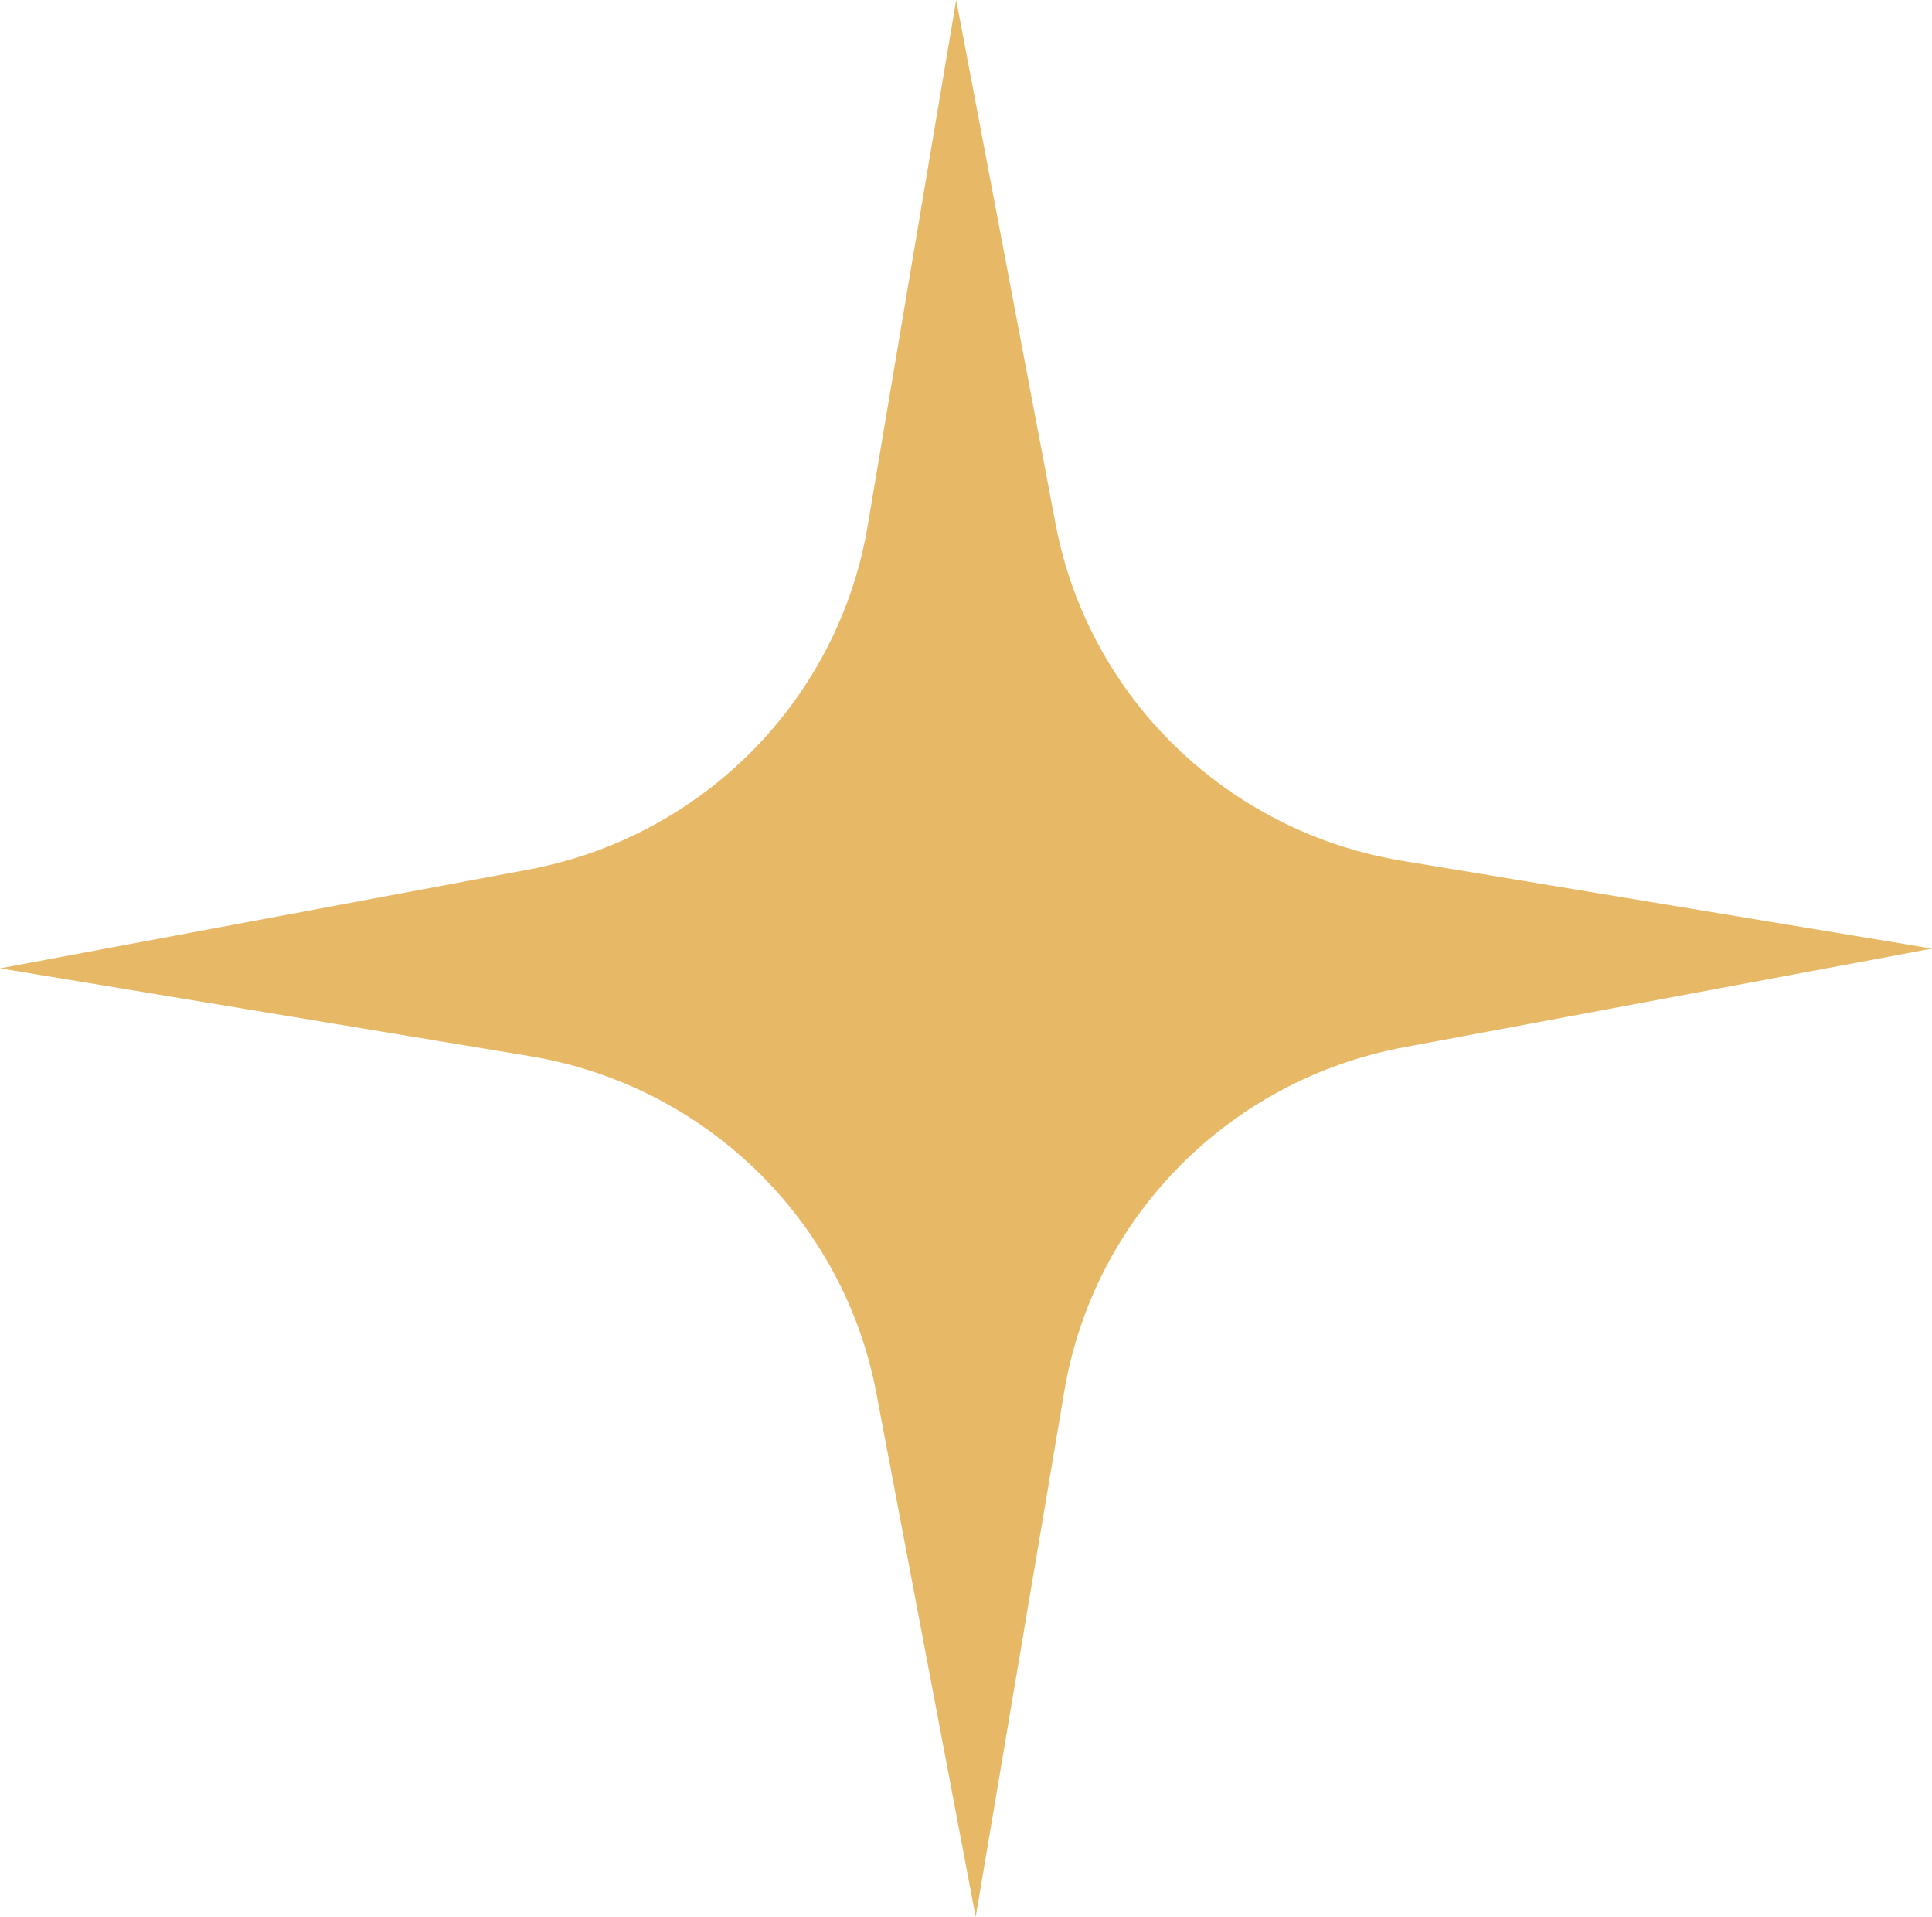
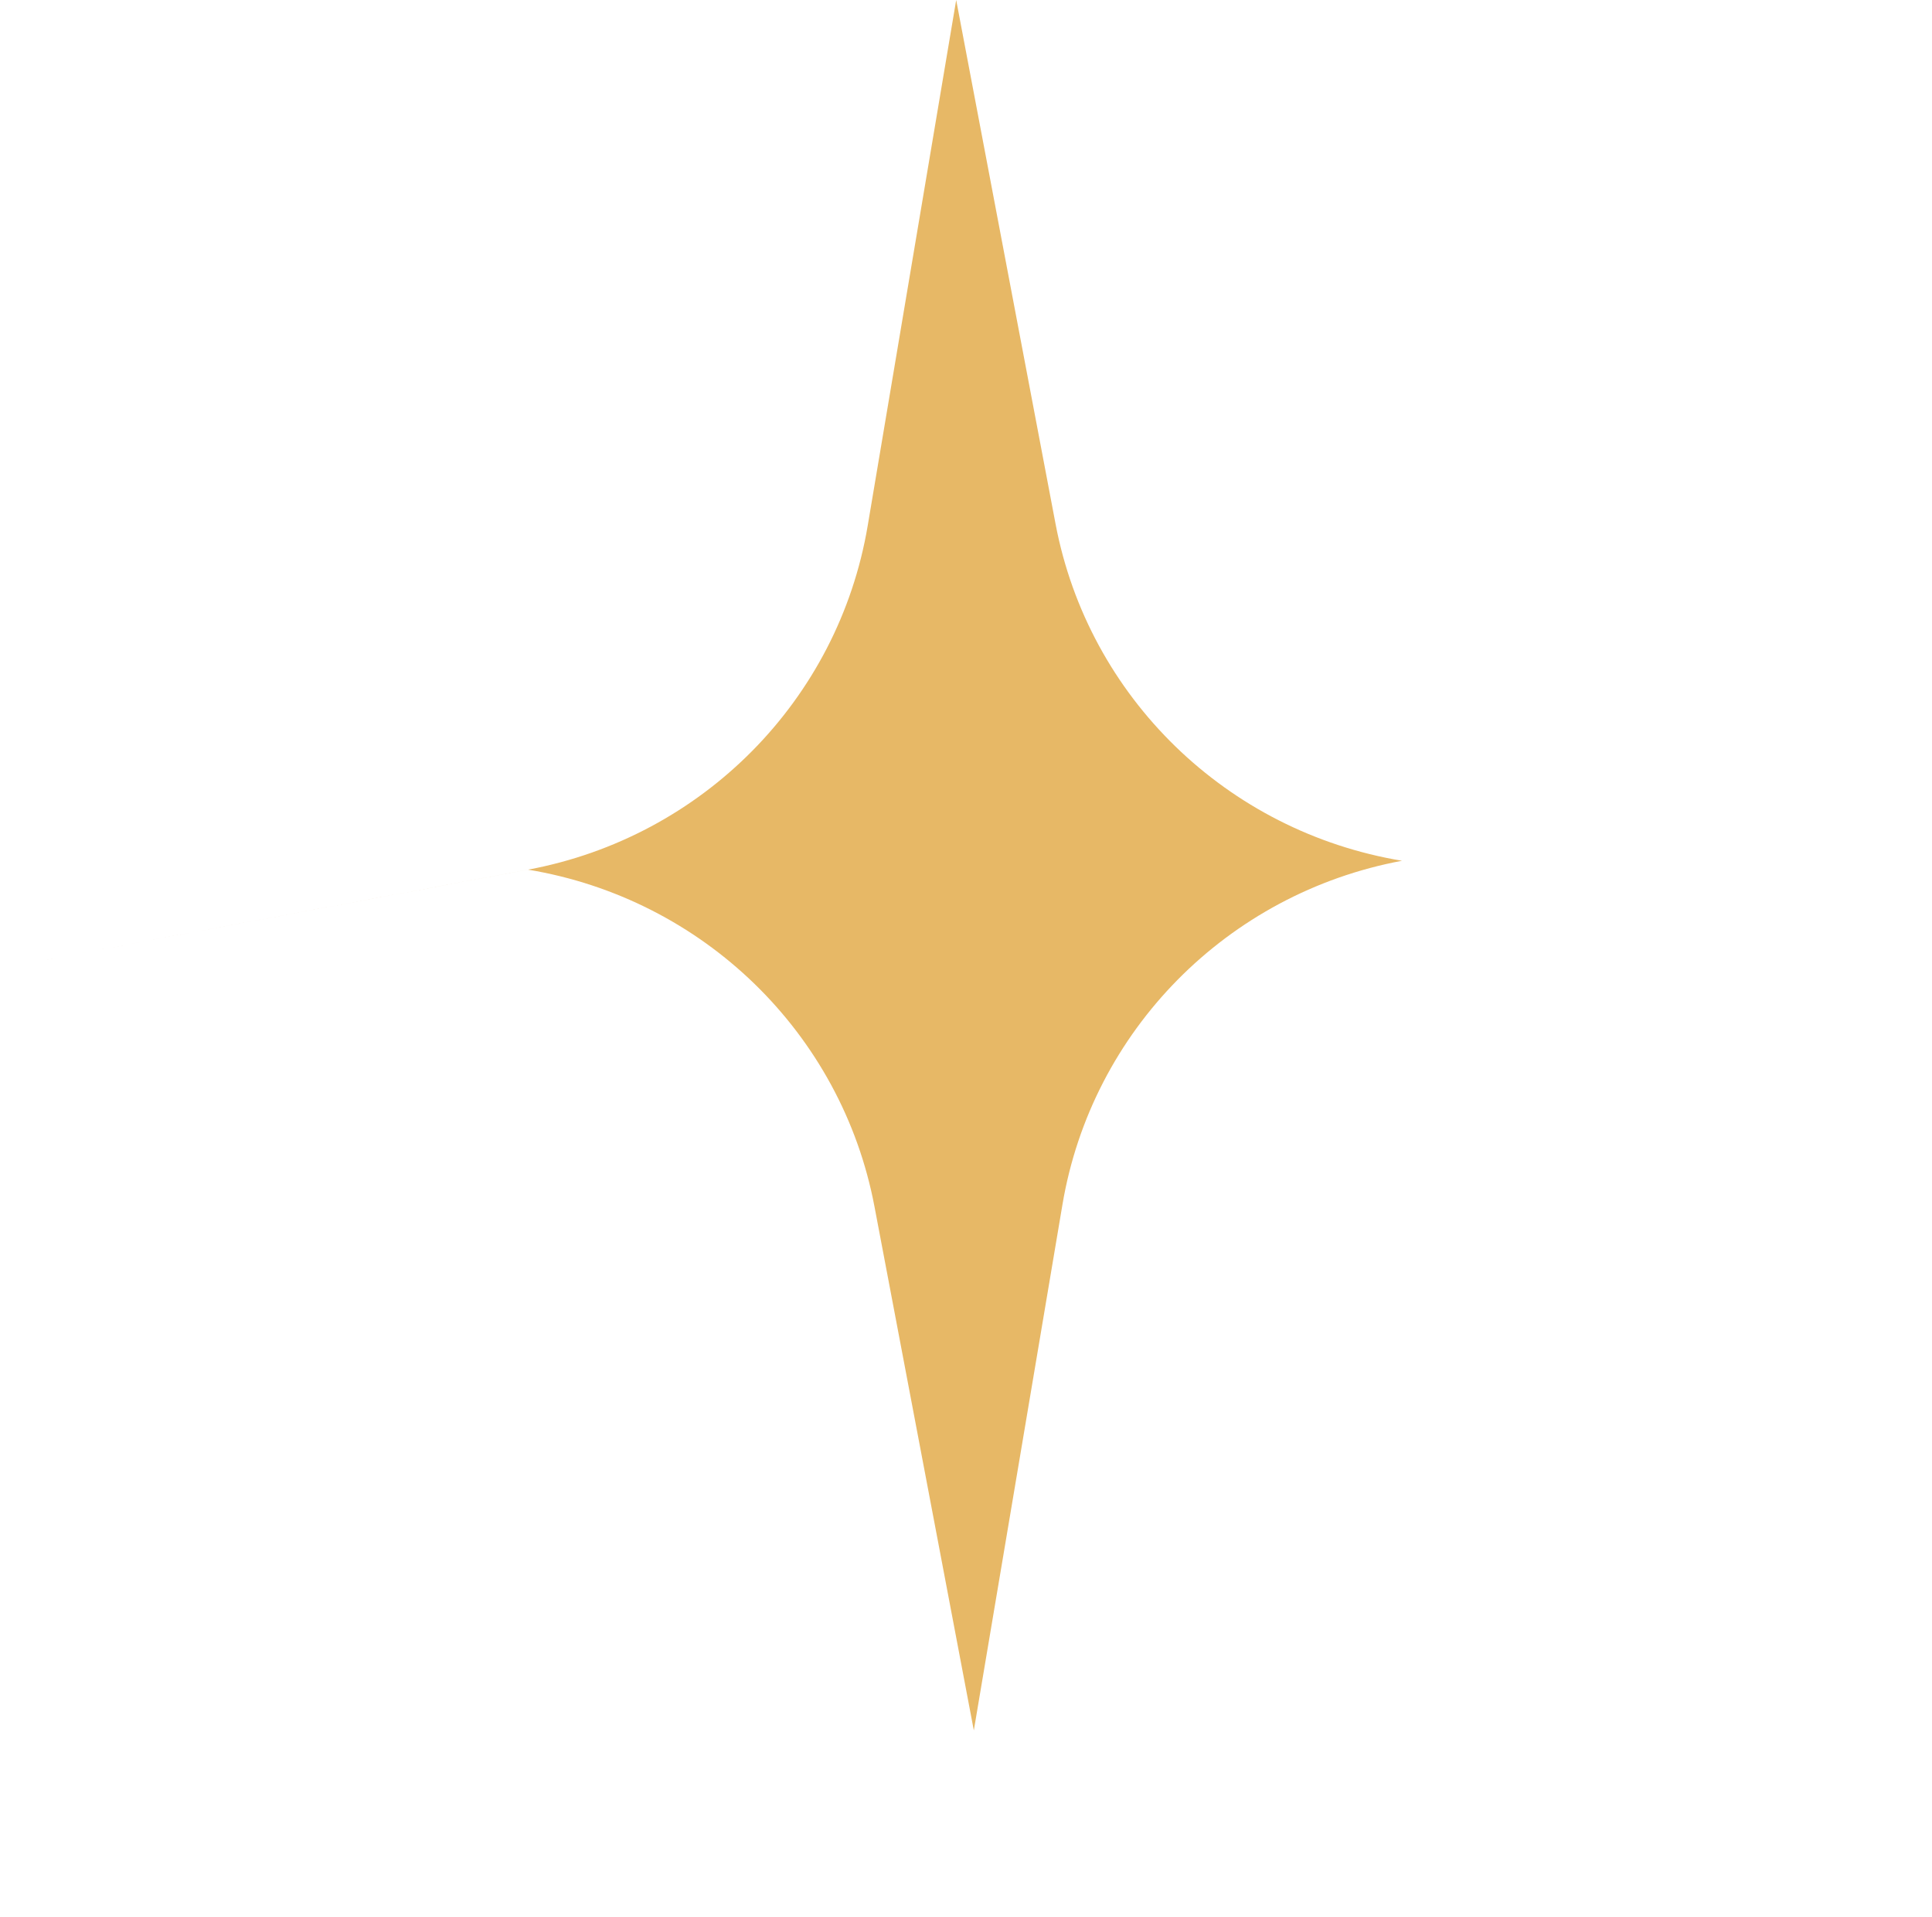
<svg xmlns="http://www.w3.org/2000/svg" id="_лой_2" viewBox="0 0 165.46 164.12">
  <defs>
    <style>.cls-1{fill:#e7b866;}</style>
  </defs>
  <g id="Layer_1">
-     <path class="cls-1" d="M0,82.91l45.23-8.45c14.96-2.79,26.57-14.55,29.08-29.44L81.89,0l8.51,44.86c2.81,14.83,14.66,26.35,29.67,28.84l45.39,7.52-45.23,8.45c-14.96,2.79-26.57,14.55-29.08,29.44l-7.59,45.02-8.51-44.86c-2.81-14.83-14.66-26.35-29.67-28.84L0,82.91Z" />
+     <path class="cls-1" d="M0,82.91l45.23-8.45c14.96-2.79,26.57-14.55,29.08-29.44L81.89,0l8.51,44.86c2.81,14.83,14.66,26.35,29.67,28.84c-14.96,2.79-26.57,14.55-29.08,29.44l-7.59,45.02-8.51-44.86c-2.81-14.83-14.66-26.35-29.67-28.84L0,82.91Z" />
  </g>
</svg>